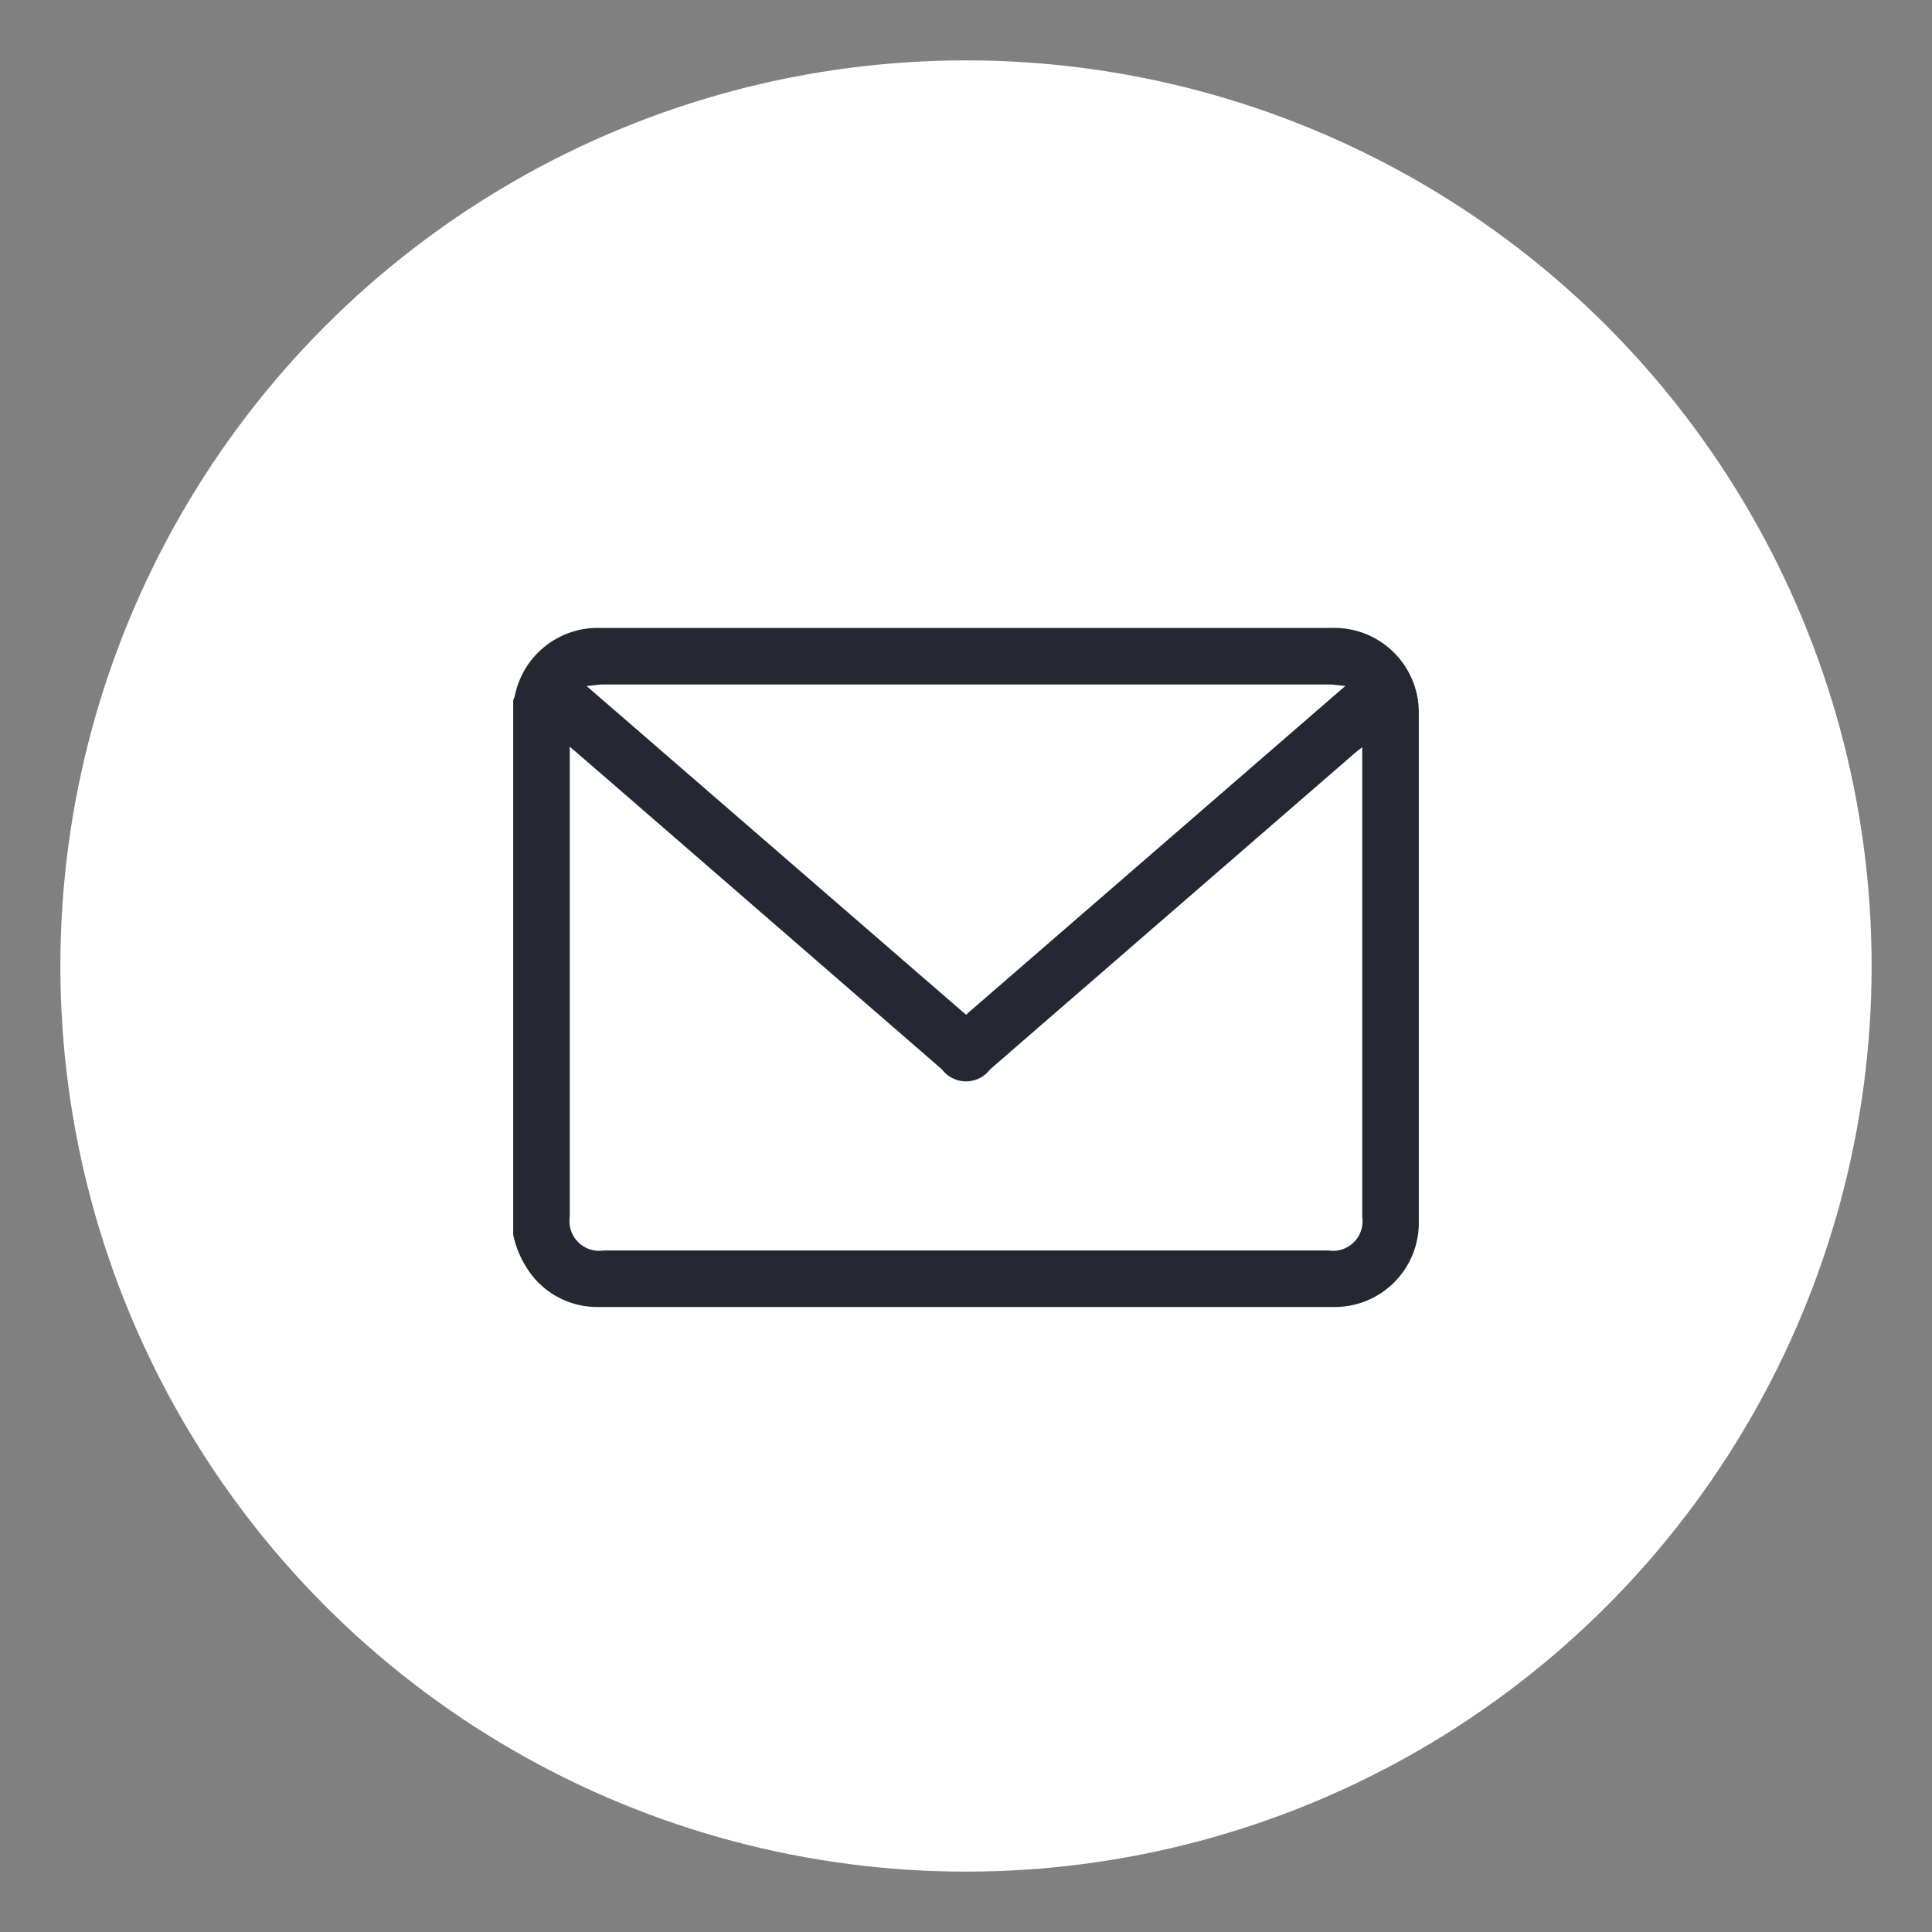
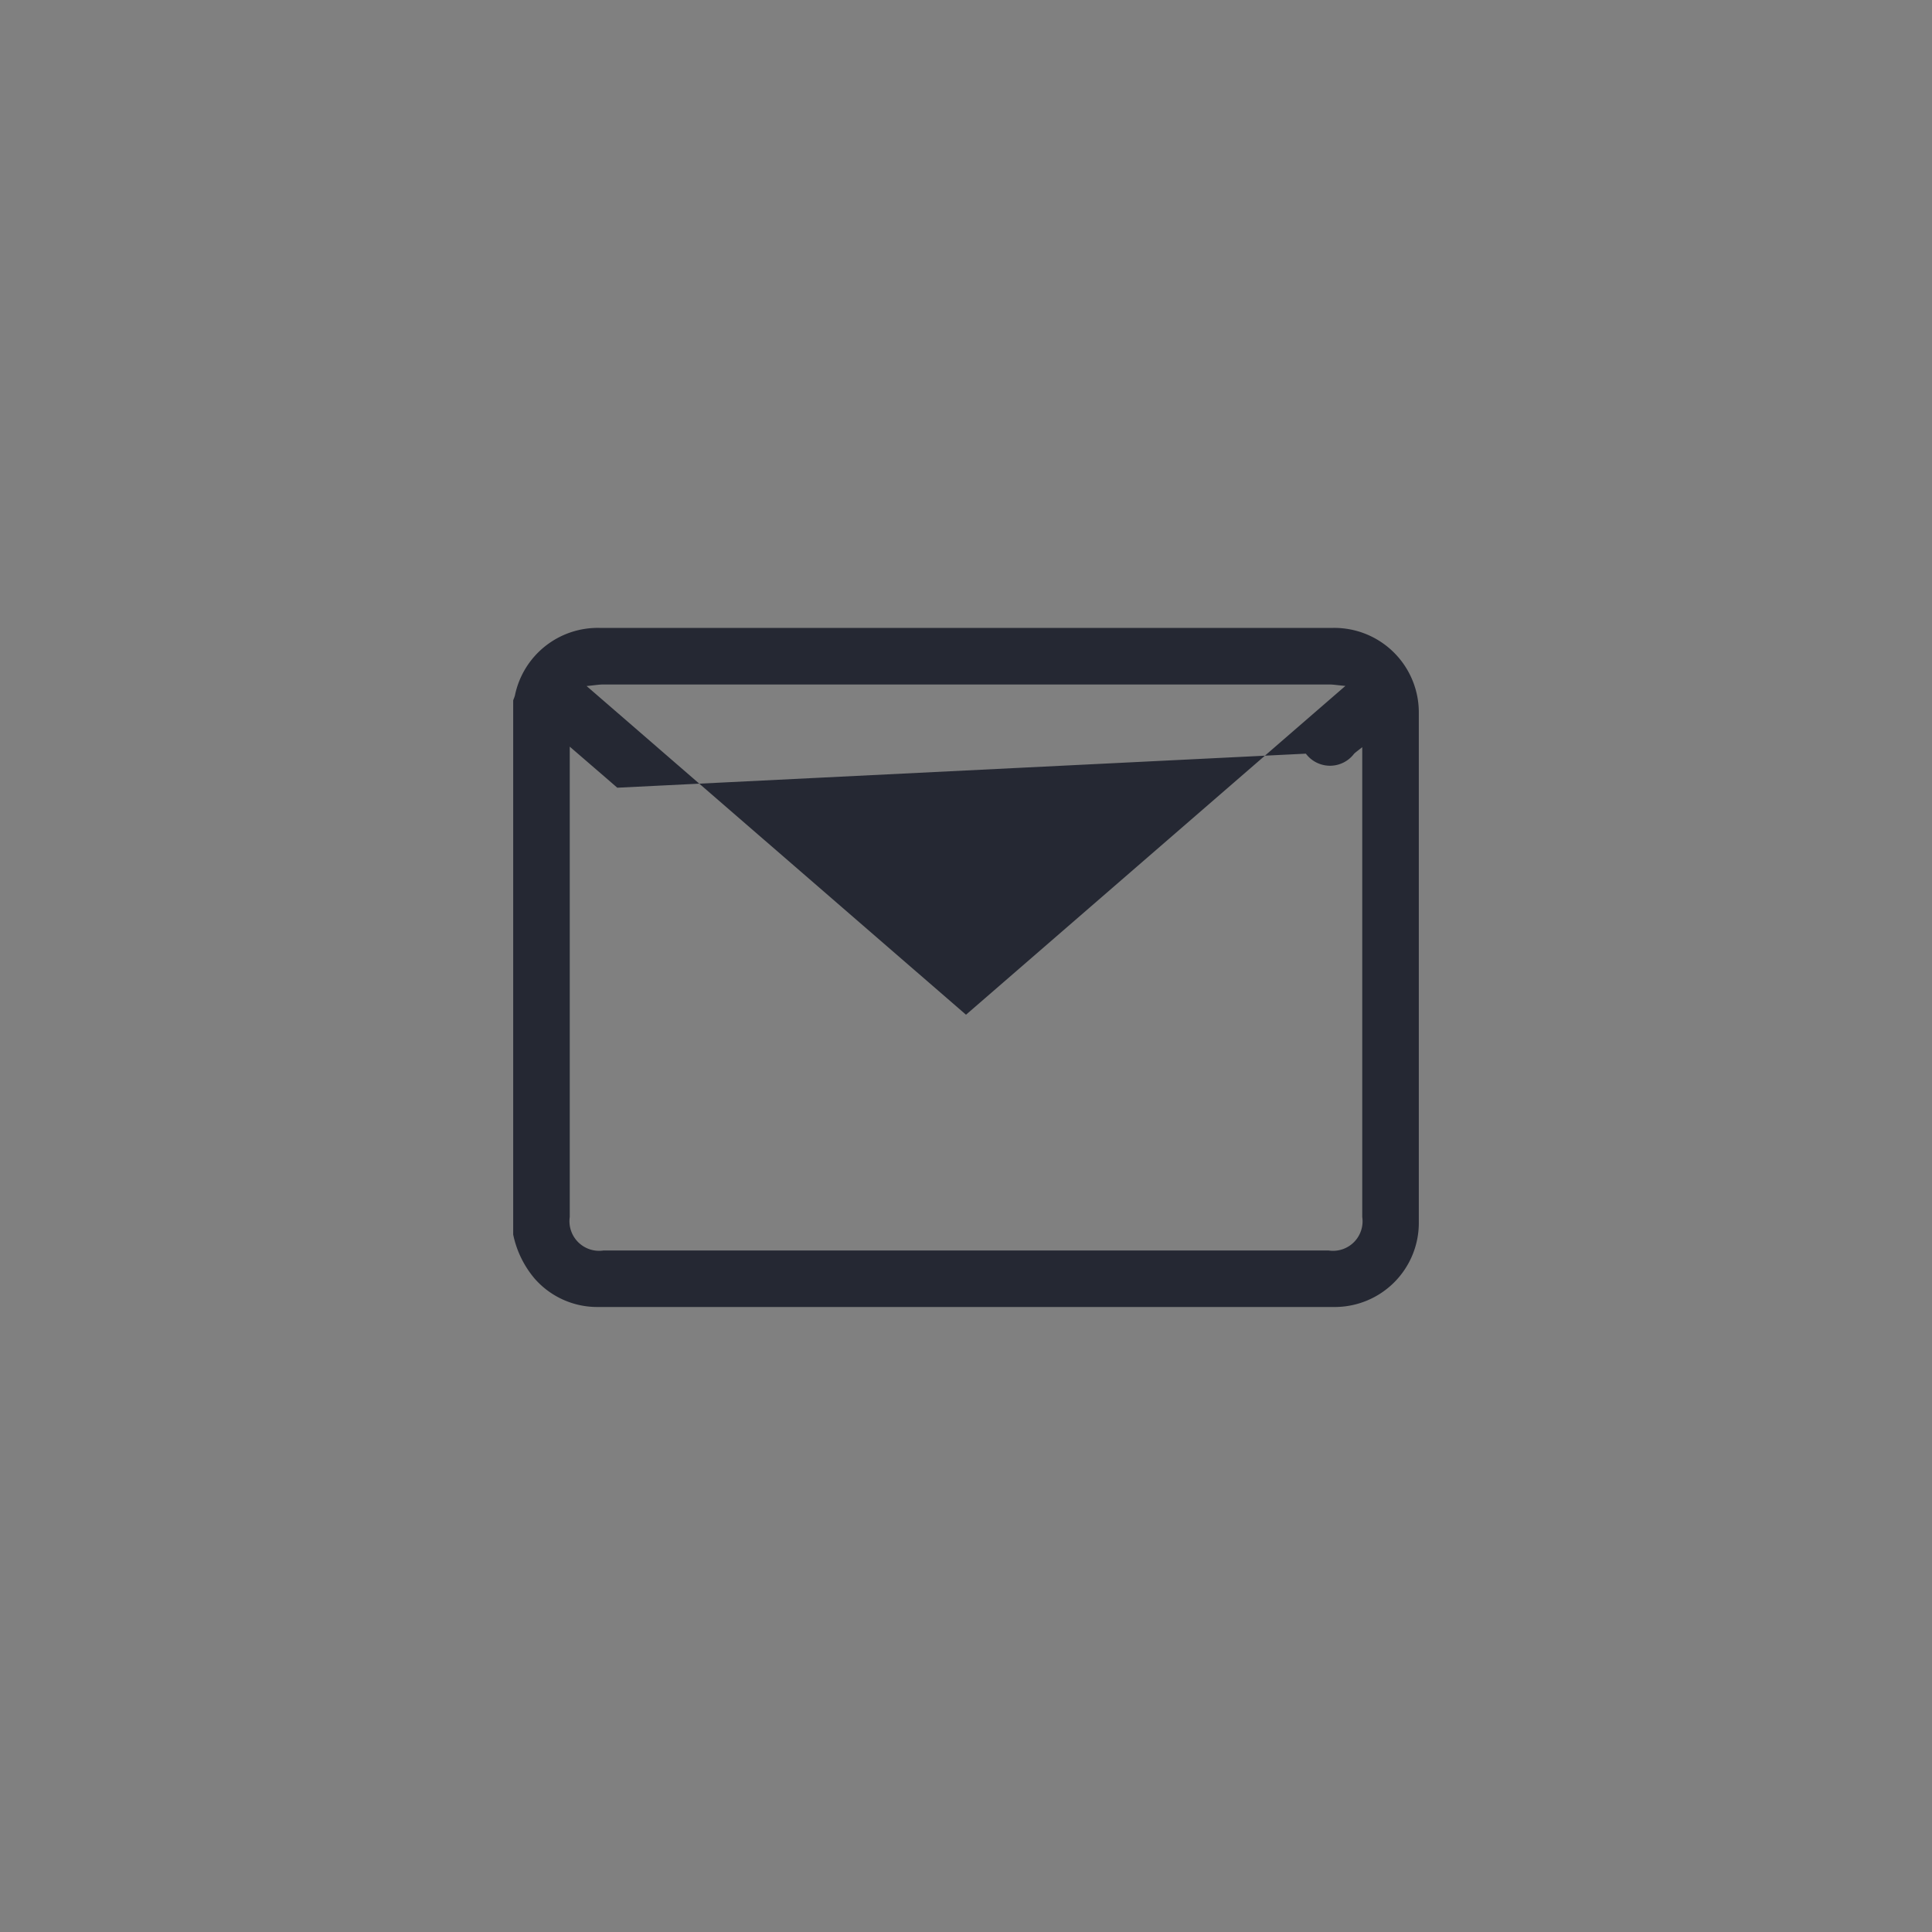
<svg xmlns="http://www.w3.org/2000/svg" id="email" width="32" height="32" viewBox="0 0 32 32">
  <rect x="0" y="0" width="32" height="32" fill="#808080" stroke="none" />
  <defs>
    <clipPath id="clip-path">
      <rect id="Rectangle_69" data-name="Rectangle 69" width="15" height="11.249" transform="translate(0 0)" fill="#252833" />
    </clipPath>
  </defs>
  <g id="Group_43" data-name="Group 43" transform="translate(-147 -2075)">
-     <circle id="Ellipse_1" data-name="Ellipse 1" cx="15" cy="15" r="15" transform="translate(148 2076)" fill="#fff" />
    <g id="Group_54" data-name="Group 54" transform="translate(155.5 2085.4)">
      <g id="Group_53" data-name="Group 53" clip-path="url(#clip-path)">
-         <path id="Path_38" data-name="Path 38" d="M0,10.048V1.2c.01-.028.022-.054.029-.082A1.4,1.4,0,0,1,1.429,0Q7.507,0,13.583,0A1.4,1.4,0,0,1,15,1.407q0,4.216,0,8.435a1.393,1.393,0,0,1-1.4,1.406q-6.1,0-12.2,0a1.378,1.378,0,0,1-1.047-.473A1.643,1.643,0,0,1,0,10.048M.937,1.967V9.756a.491.491,0,0,0,.559.556h12.01a.489.489,0,0,0,.557-.556V1.976c-.061.048-.1.076-.134.107L7.9,7.311a.5.5,0,0,1-.8,0L1.724,2.647c-.252-.219-.506-.437-.787-.68M7.5,6.407,13.784.961c-.119-.01-.2-.024-.271-.024H1.5c-.082,0-.164.015-.284.026L7.5,6.407" fill="#252833" />
+         <path id="Path_38" data-name="Path 38" d="M0,10.048V1.2c.01-.028.022-.054.029-.082A1.4,1.4,0,0,1,1.429,0Q7.507,0,13.583,0A1.4,1.4,0,0,1,15,1.407q0,4.216,0,8.435a1.393,1.393,0,0,1-1.4,1.406q-6.1,0-12.2,0a1.378,1.378,0,0,1-1.047-.473A1.643,1.643,0,0,1,0,10.048M.937,1.967V9.756a.491.491,0,0,0,.559.556h12.01a.489.489,0,0,0,.557-.556V1.976c-.061.048-.1.076-.134.107a.5.5,0,0,1-.8,0L1.724,2.647c-.252-.219-.506-.437-.787-.68M7.5,6.407,13.784.961c-.119-.01-.2-.024-.271-.024H1.5c-.082,0-.164.015-.284.026L7.5,6.407" fill="#252833" />
      </g>
    </g>
  </g>
  <rect id="Rectangle_134" data-name="Rectangle 134" width="32" height="32" fill="none" />
</svg>